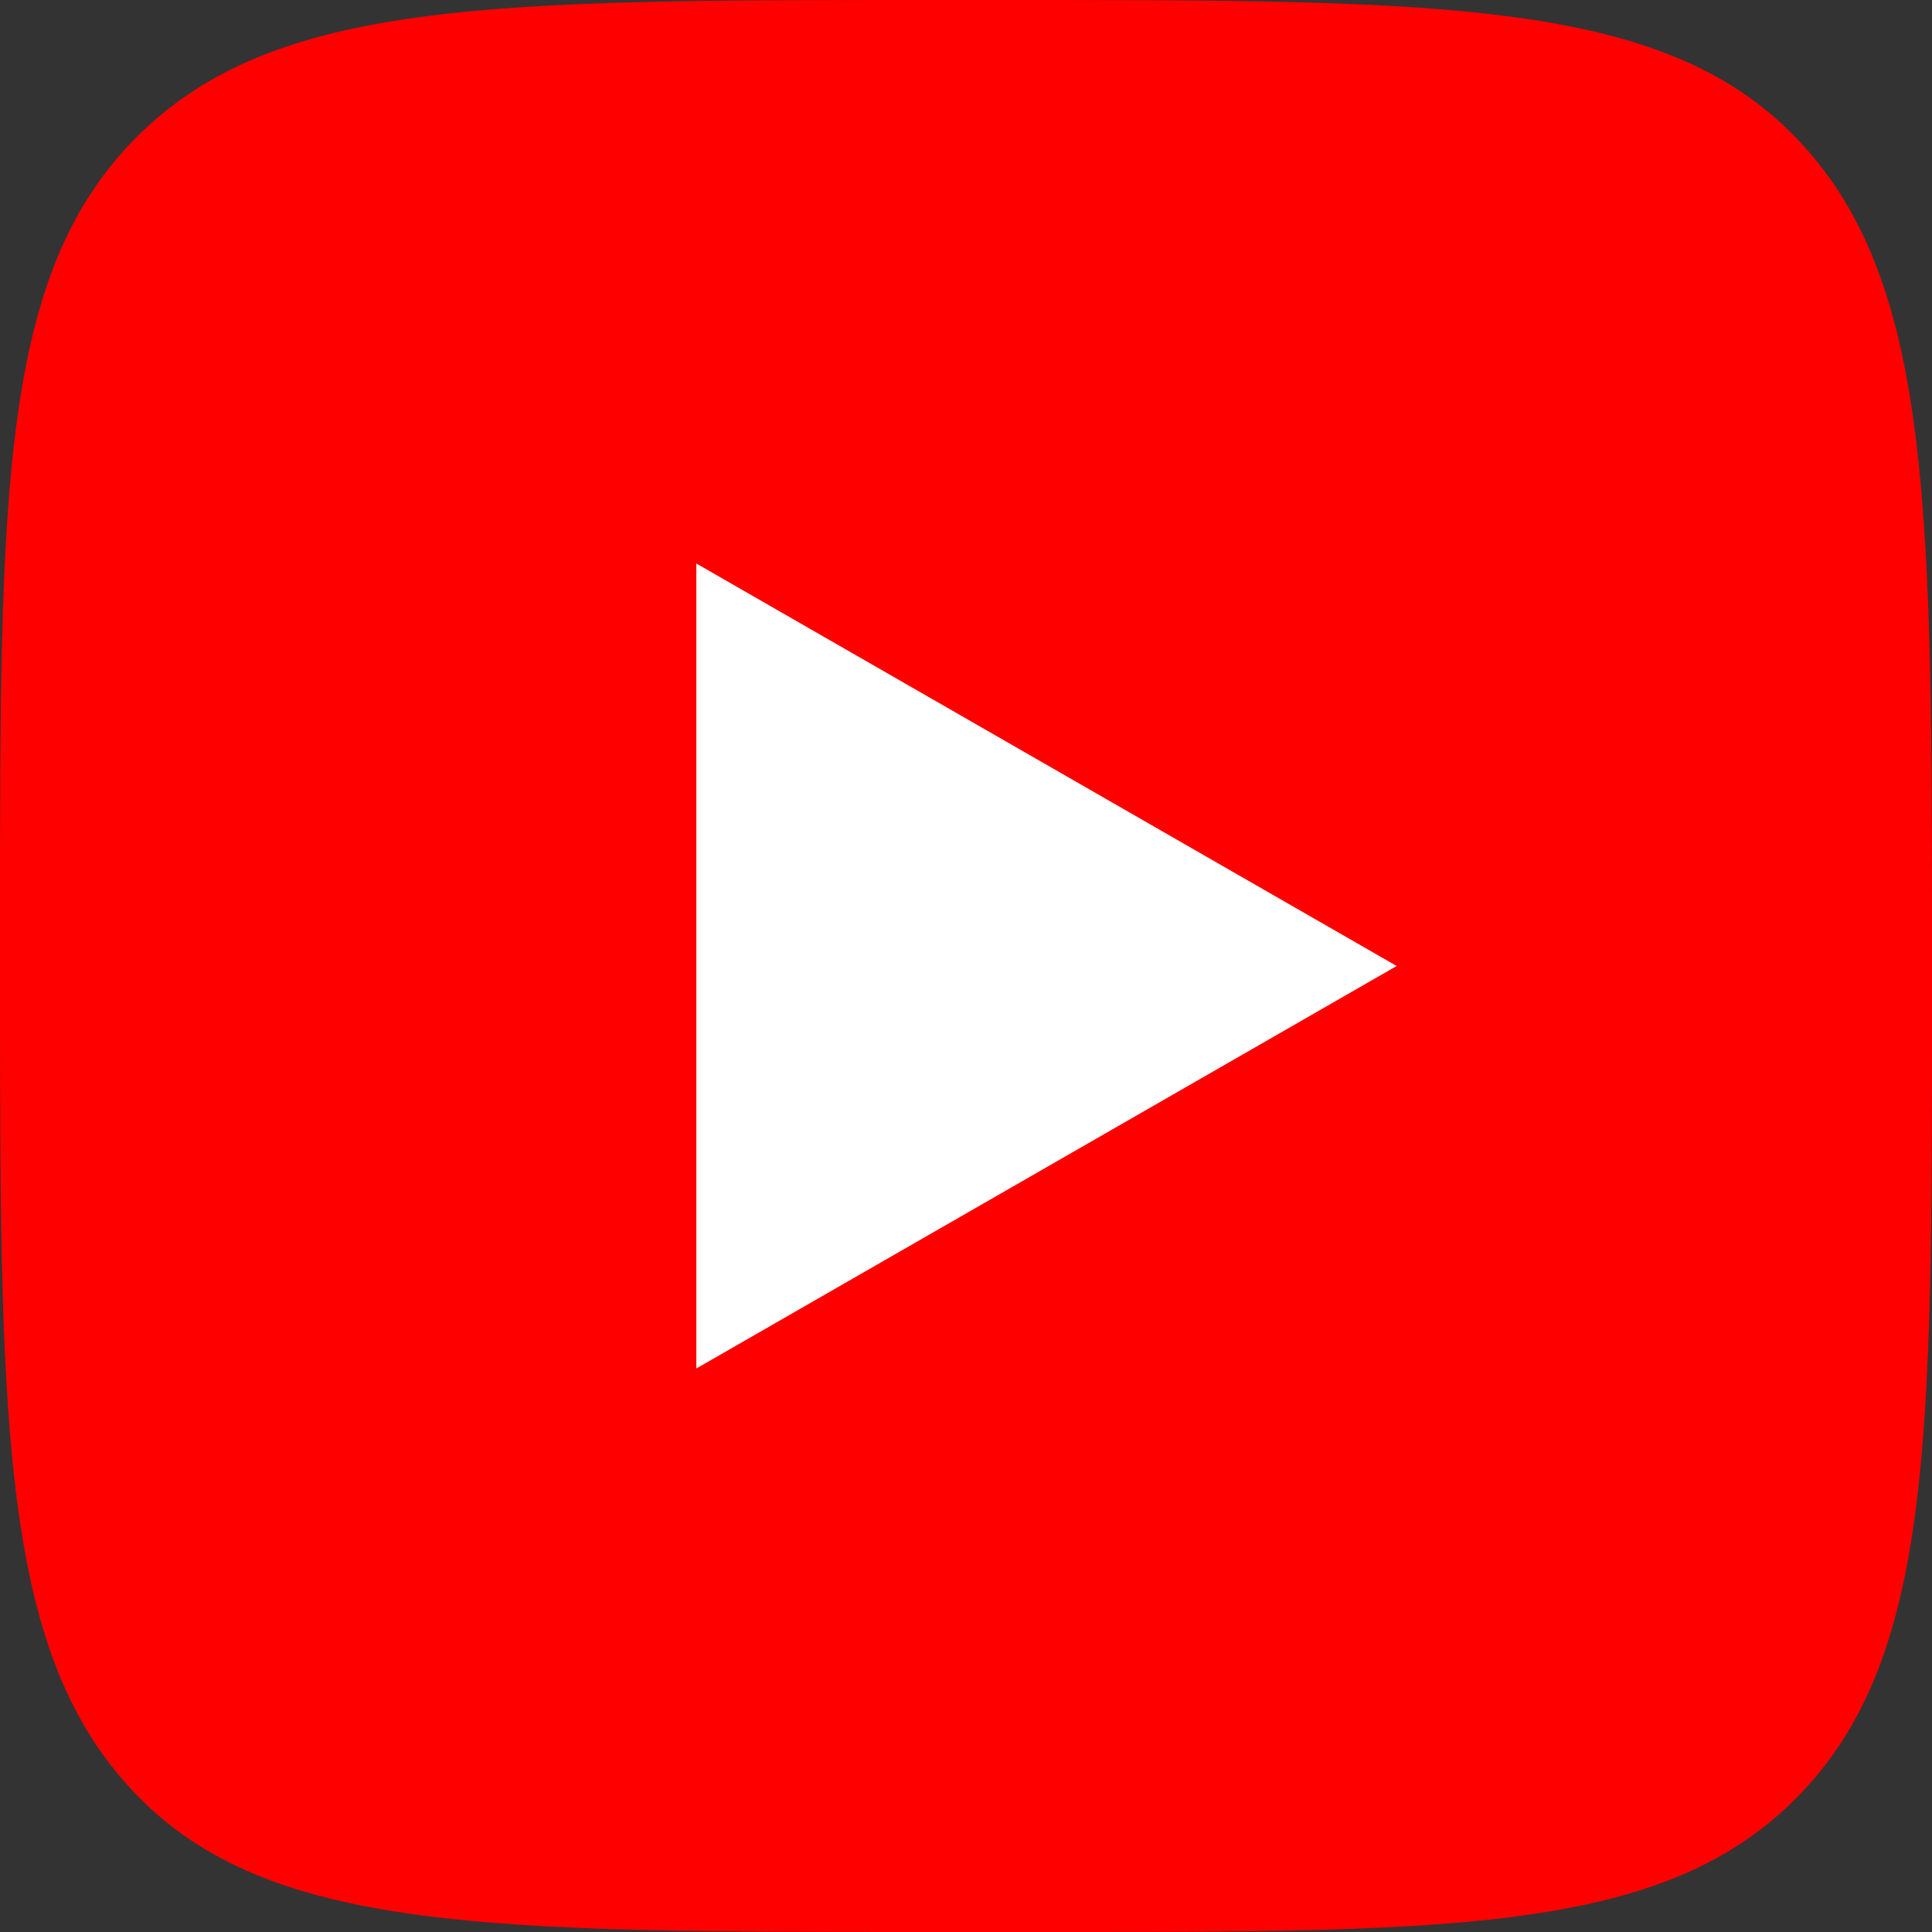
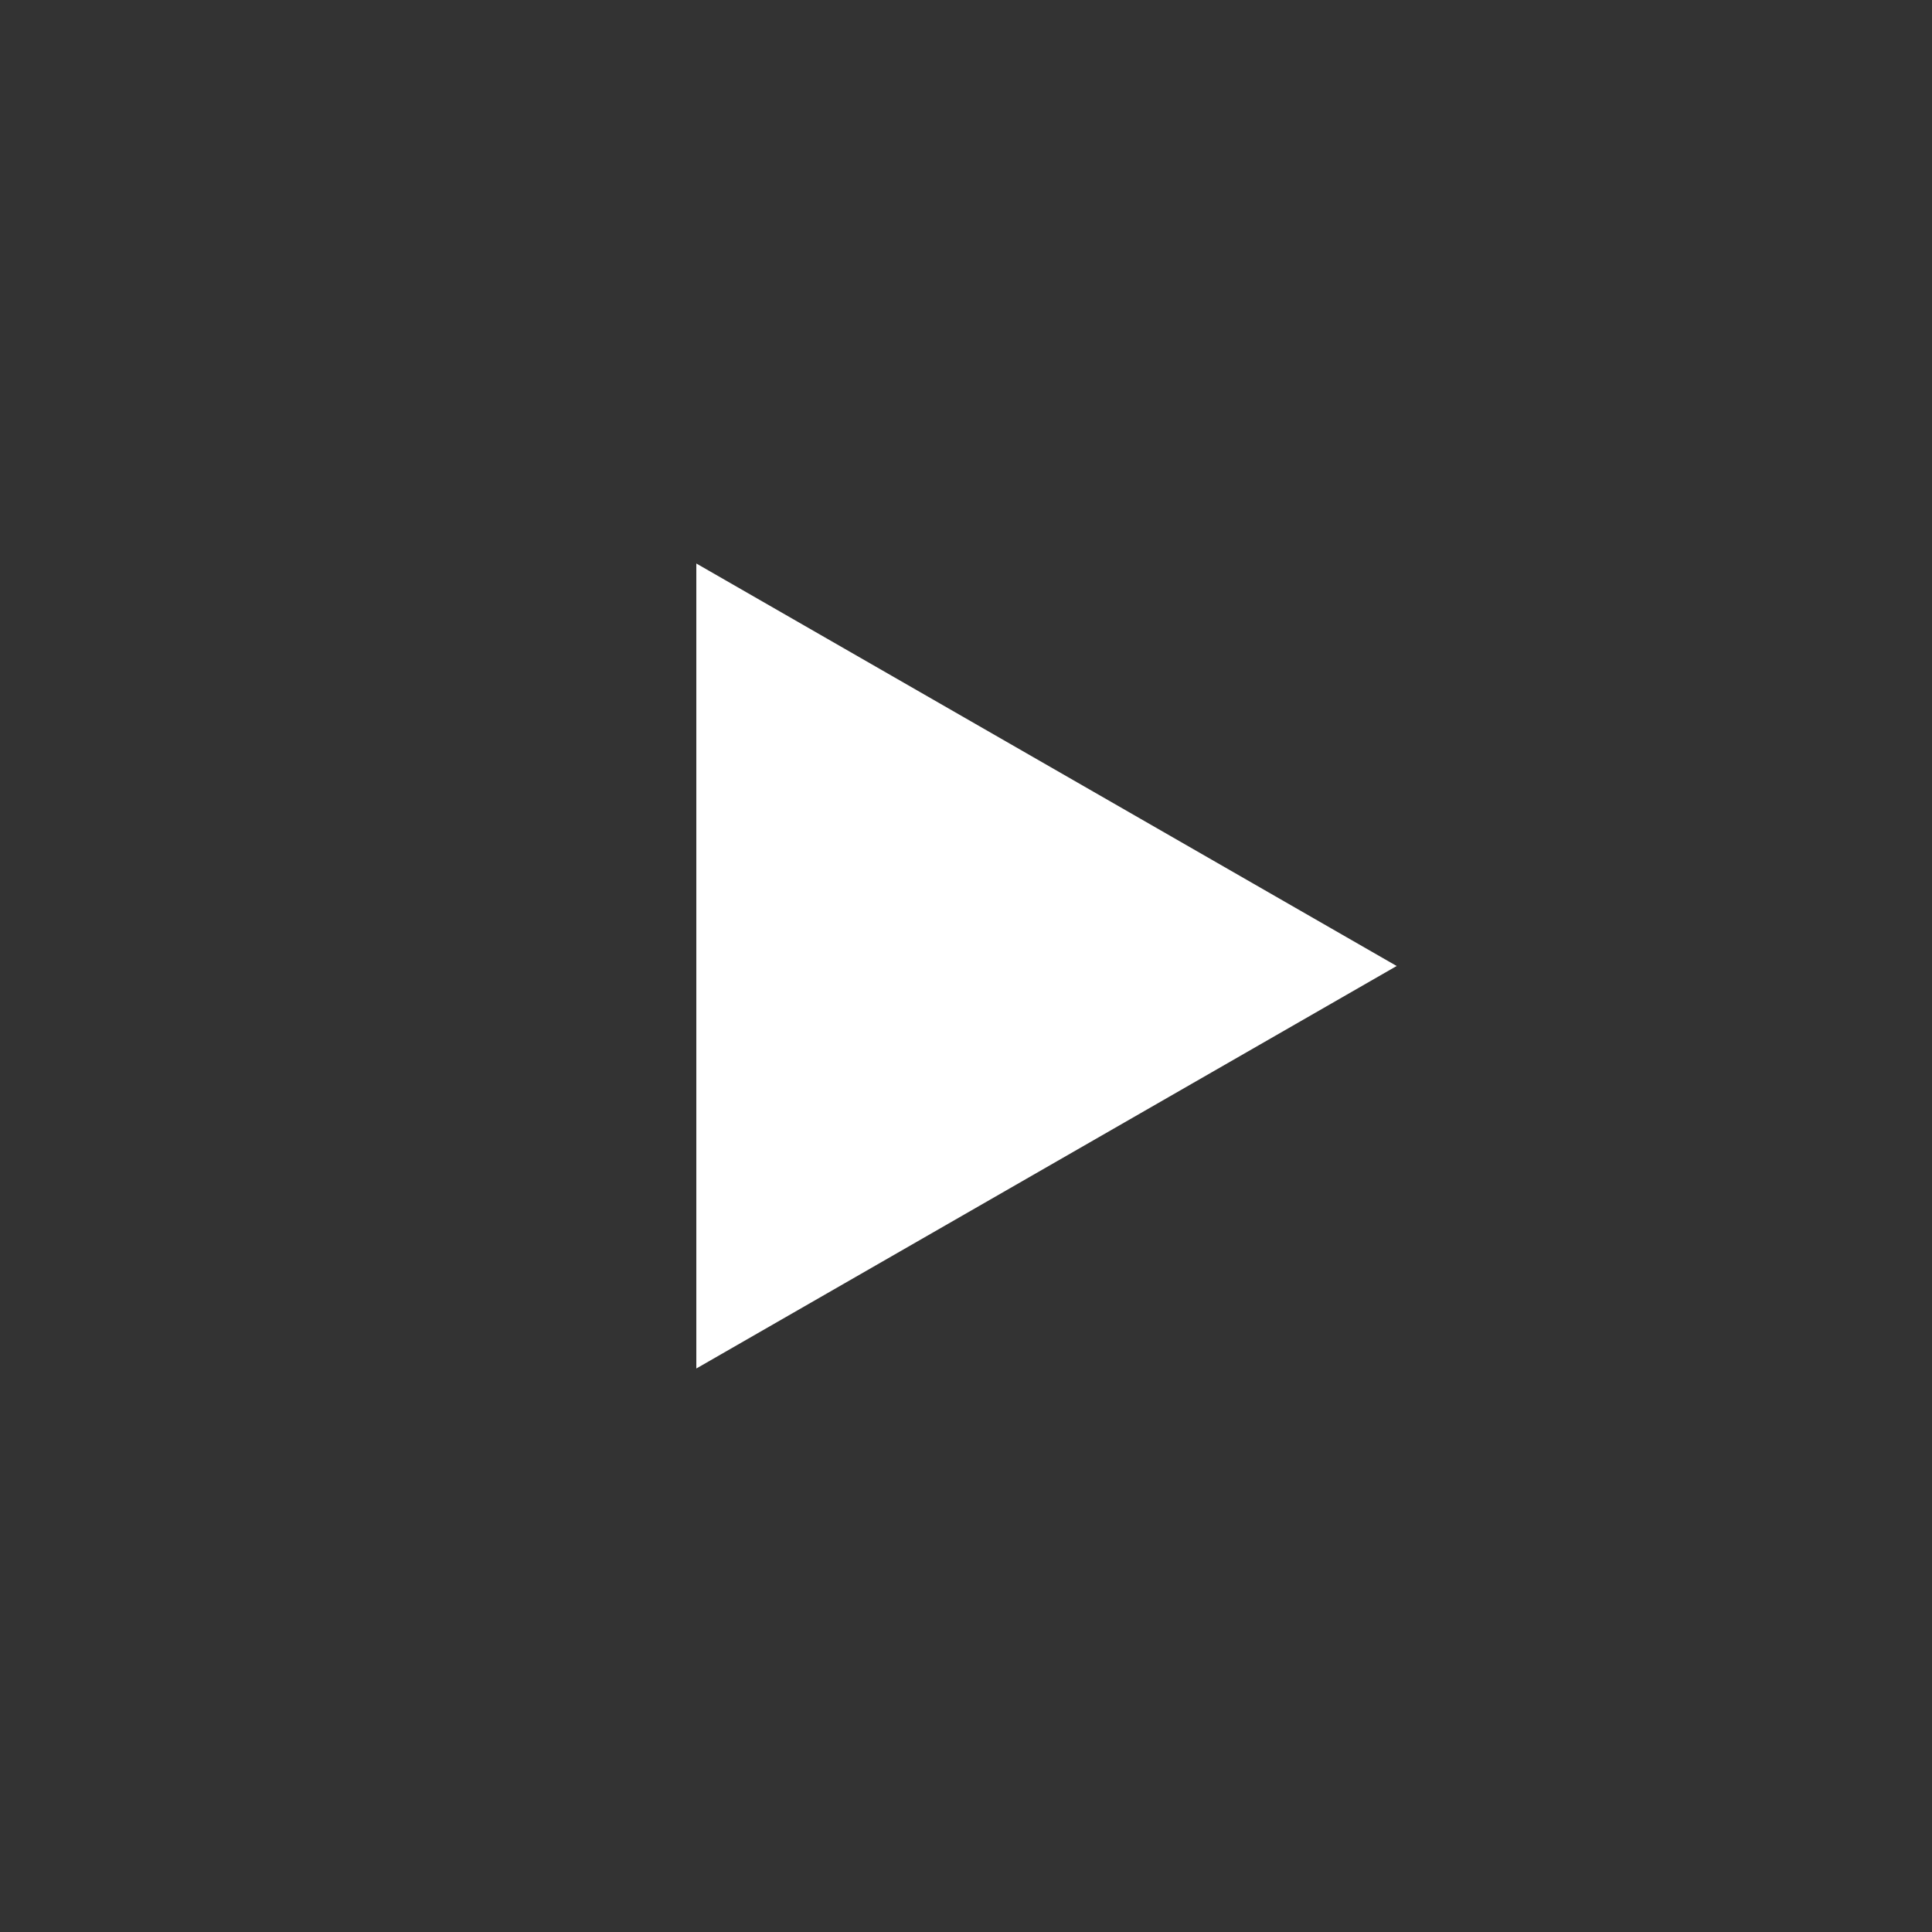
<svg xmlns="http://www.w3.org/2000/svg" id="Слой_1" x="0px" y="0px" viewBox="0 0 48 48" style="enable-background:new 0 0 48 48;" xml:space="preserve">
  <rect x="0" y="0" width="48" height="48" fill="#333333" stroke="none" />
  <style type="text/css"> .st0{fill:#FF0000;} .st1{fill:#FFFFFF;} </style>
-   <path class="st0" d="M0,23C0,12.2,0,6.8,3.4,3.4S12.2,0,23,0h2c10.8,0,16.3,0,19.6,3.4S48,12.2,48,23v2c0,10.9,0,16.3-3.4,19.7 S35.8,48,25,48h-2c-10.8,0-16.3,0-19.6-3.4S0,35.8,0,25V23z" />
  <polygon class="st1" points="17.3,14 17.3,34 34.7,24 " />
</svg>